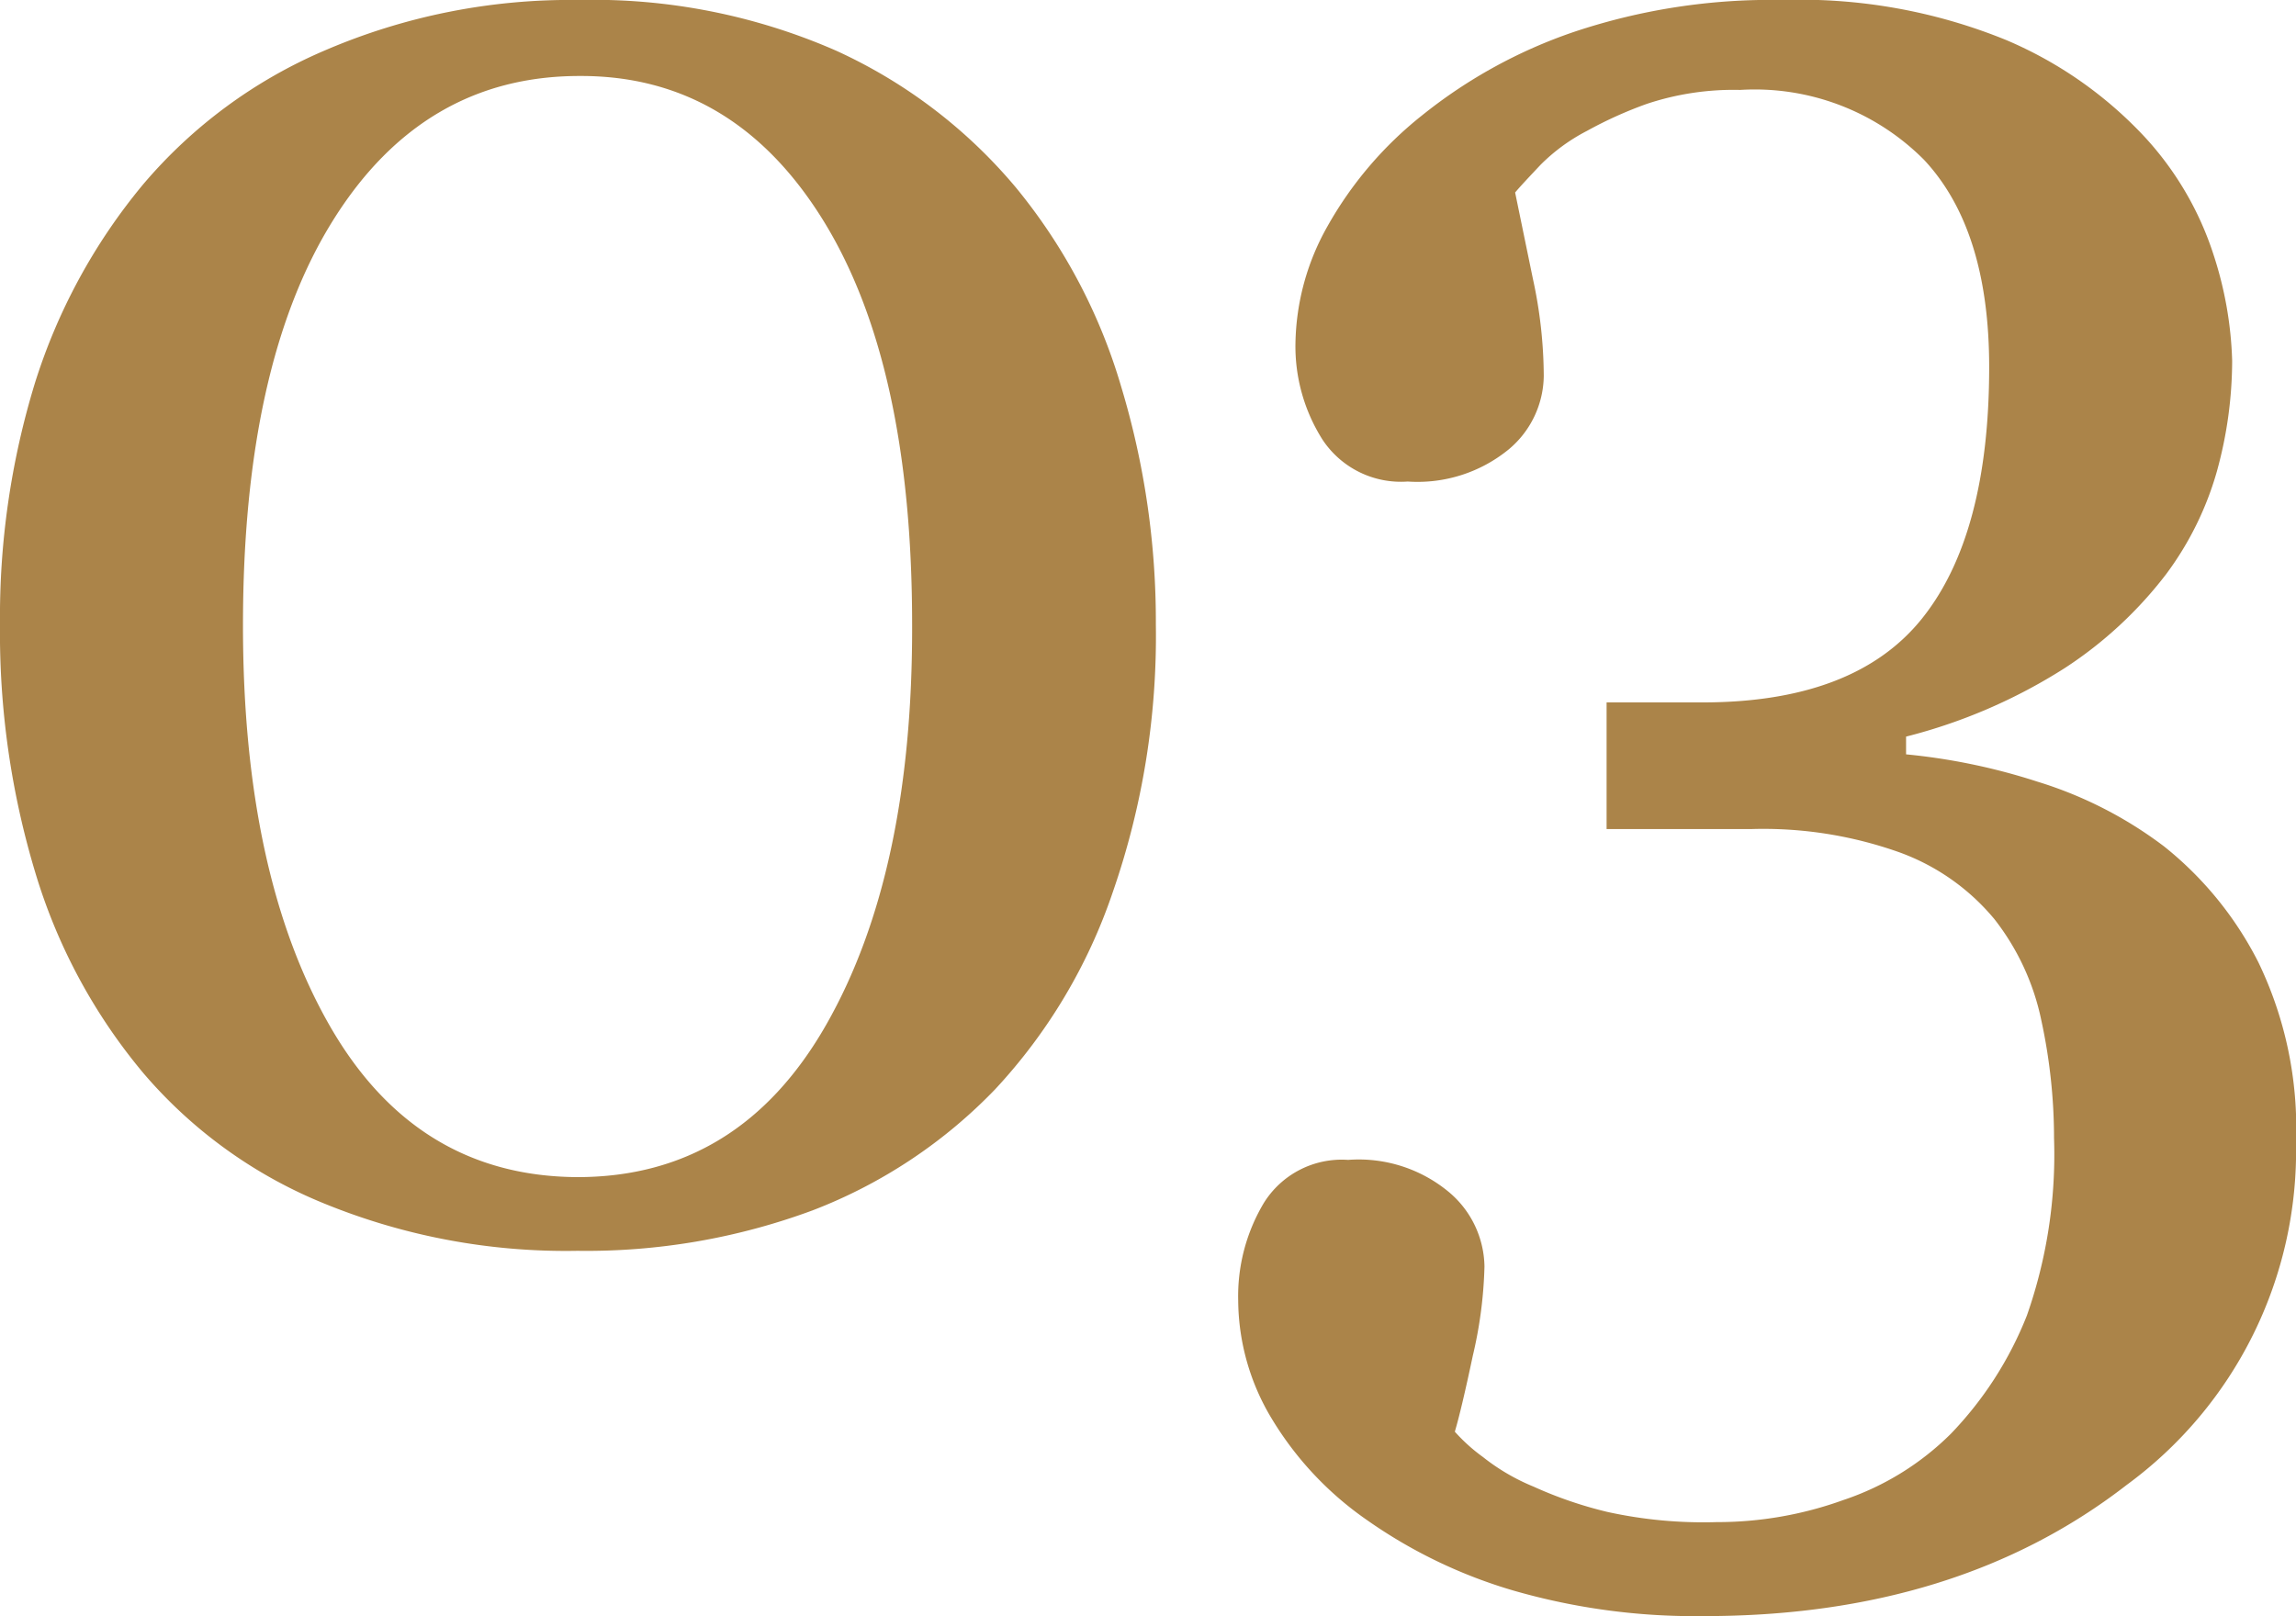
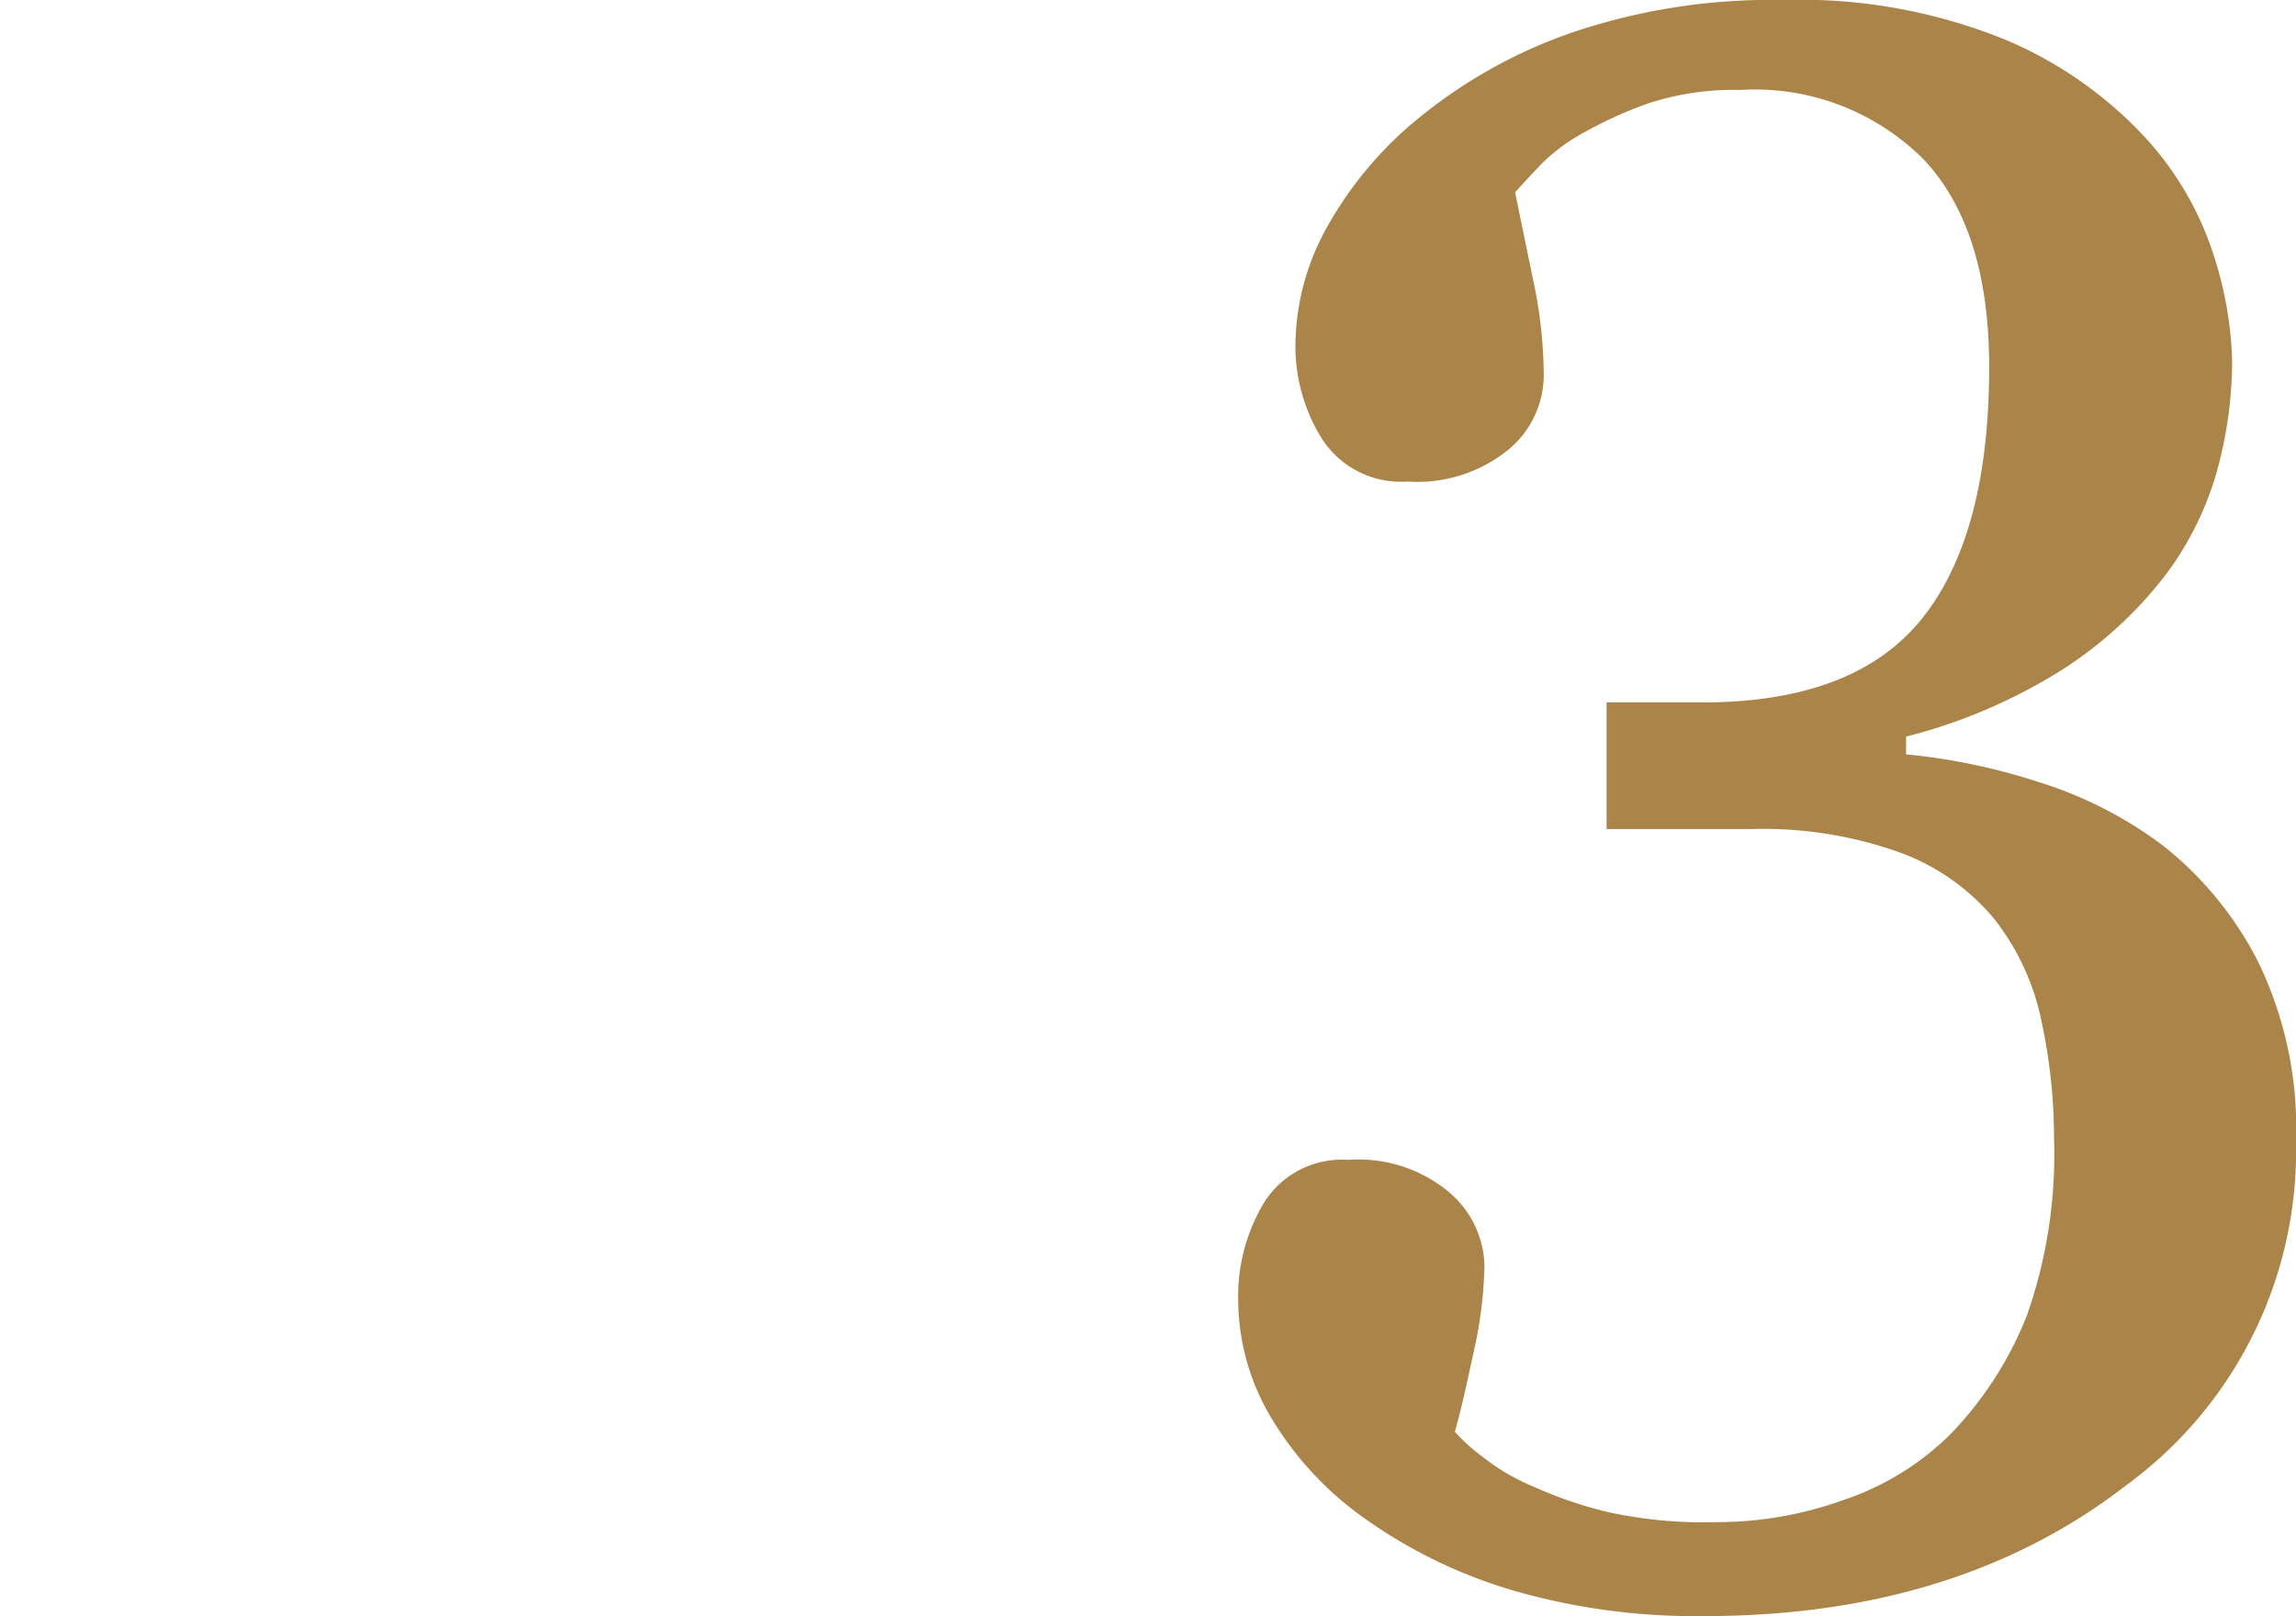
<svg xmlns="http://www.w3.org/2000/svg" viewBox="0 0 90.62 63.8">
  <g id="Слой_2" data-name="Слой 2">
    <g id="Слой_1-2" data-name="Слой 1">
-       <path d="M40.11,7.42a22.22,22.22,0,0,1,4.14,7.84,32.07,32.07,0,0,1,1.37,9.39,30.8,30.8,0,0,1-1.7,10.57A21.56,21.56,0,0,1,39.28,43a19.88,19.88,0,0,1-7.2,4.78,25.69,25.69,0,0,1-9.29,1.6,25.21,25.21,0,0,1-10-1.87,18.56,18.56,0,0,1-7.11-5.12,22.29,22.29,0,0,1-4.28-7.92A32.77,32.77,0,0,1,0,24.65a31.51,31.51,0,0,1,1.37-9.5A23.06,23.06,0,0,1,5.64,7.29,19.34,19.34,0,0,1,12.8,2,24.49,24.49,0,0,1,22.83,0,23.88,23.88,0,0,1,33,2,20.14,20.14,0,0,1,40.11,7.42ZM36,24.65q0-10.32-3.54-16T22.87,3q-6.16,0-9.72,5.69t-3.56,16q0,9.81,3.41,15.78t9.79,6q6.38,0,9.81-6T36,24.65Z" style="fill:#ab8449" />
      <path d="M67.23,63.8a25.85,25.85,0,0,1-7.47-1A19.62,19.62,0,0,1,53.94,60a13.07,13.07,0,0,1-3.75-4,9.13,9.13,0,0,1-1.32-4.65,7.18,7.18,0,0,1,1-3.84,3.62,3.62,0,0,1,3.34-1.72,5.56,5.56,0,0,1,4,1.29A3.91,3.91,0,0,1,58.59,50a17.06,17.06,0,0,1-.46,3.52c-.3,1.42-.54,2.43-.71,3a6.91,6.91,0,0,0,1.11,1,8.21,8.21,0,0,0,2,1.17,16.07,16.07,0,0,0,2.92,1,17.65,17.65,0,0,0,4.3.4,14.64,14.64,0,0,0,5-.87A10.91,10.91,0,0,0,77,56.6a14.29,14.29,0,0,0,3-4.67,19.2,19.2,0,0,0,1.07-7,22,22,0,0,0-.5-4.64,9.66,9.66,0,0,0-1.85-4A8.74,8.74,0,0,0,75,33.66a16,16,0,0,0-5.89-.93h-5.7v-5h3.78c4,0,6.89-1.1,8.66-3.3s2.66-5.52,2.66-9.94q0-5.43-2.57-8.18a9.42,9.42,0,0,0-7.26-2.76A10.84,10.84,0,0,0,65,4.1a16.09,16.09,0,0,0-2.37,1.07A7.34,7.34,0,0,0,60.8,6.51c-.46.49-.81.86-1,1.09L60.5,11a18.29,18.29,0,0,1,.43,3.84,3.83,3.83,0,0,1-1.37,2.89,5.68,5.68,0,0,1-4,1.28,3.71,3.71,0,0,1-3.36-1.65,6.88,6.88,0,0,1-1.07-3.82,9.68,9.68,0,0,1,1.26-4.6,14.89,14.89,0,0,1,3.73-4.38,19.7,19.7,0,0,1,6-3.3A24.48,24.48,0,0,1,70.35,0a21.53,21.53,0,0,1,8.83,1.58,16,16,0,0,1,5.49,3.85,12.51,12.51,0,0,1,2.7,4.64,14.75,14.75,0,0,1,.73,4.17,16.48,16.48,0,0,1-.6,4.36,12.51,12.51,0,0,1-2,4.06,16.07,16.07,0,0,1-4,3.71,21.44,21.44,0,0,1-6.27,2.71v.7a24.3,24.3,0,0,1,5.19,1.08,16.06,16.06,0,0,1,5,2.56A13.84,13.84,0,0,1,89.14,38a15.07,15.07,0,0,1,1.48,7.1,16.34,16.34,0,0,1-6.68,13.52Q77.25,63.81,67.23,63.8Z" style="fill:#ab8449" />
    </g>
  </g>
</svg>